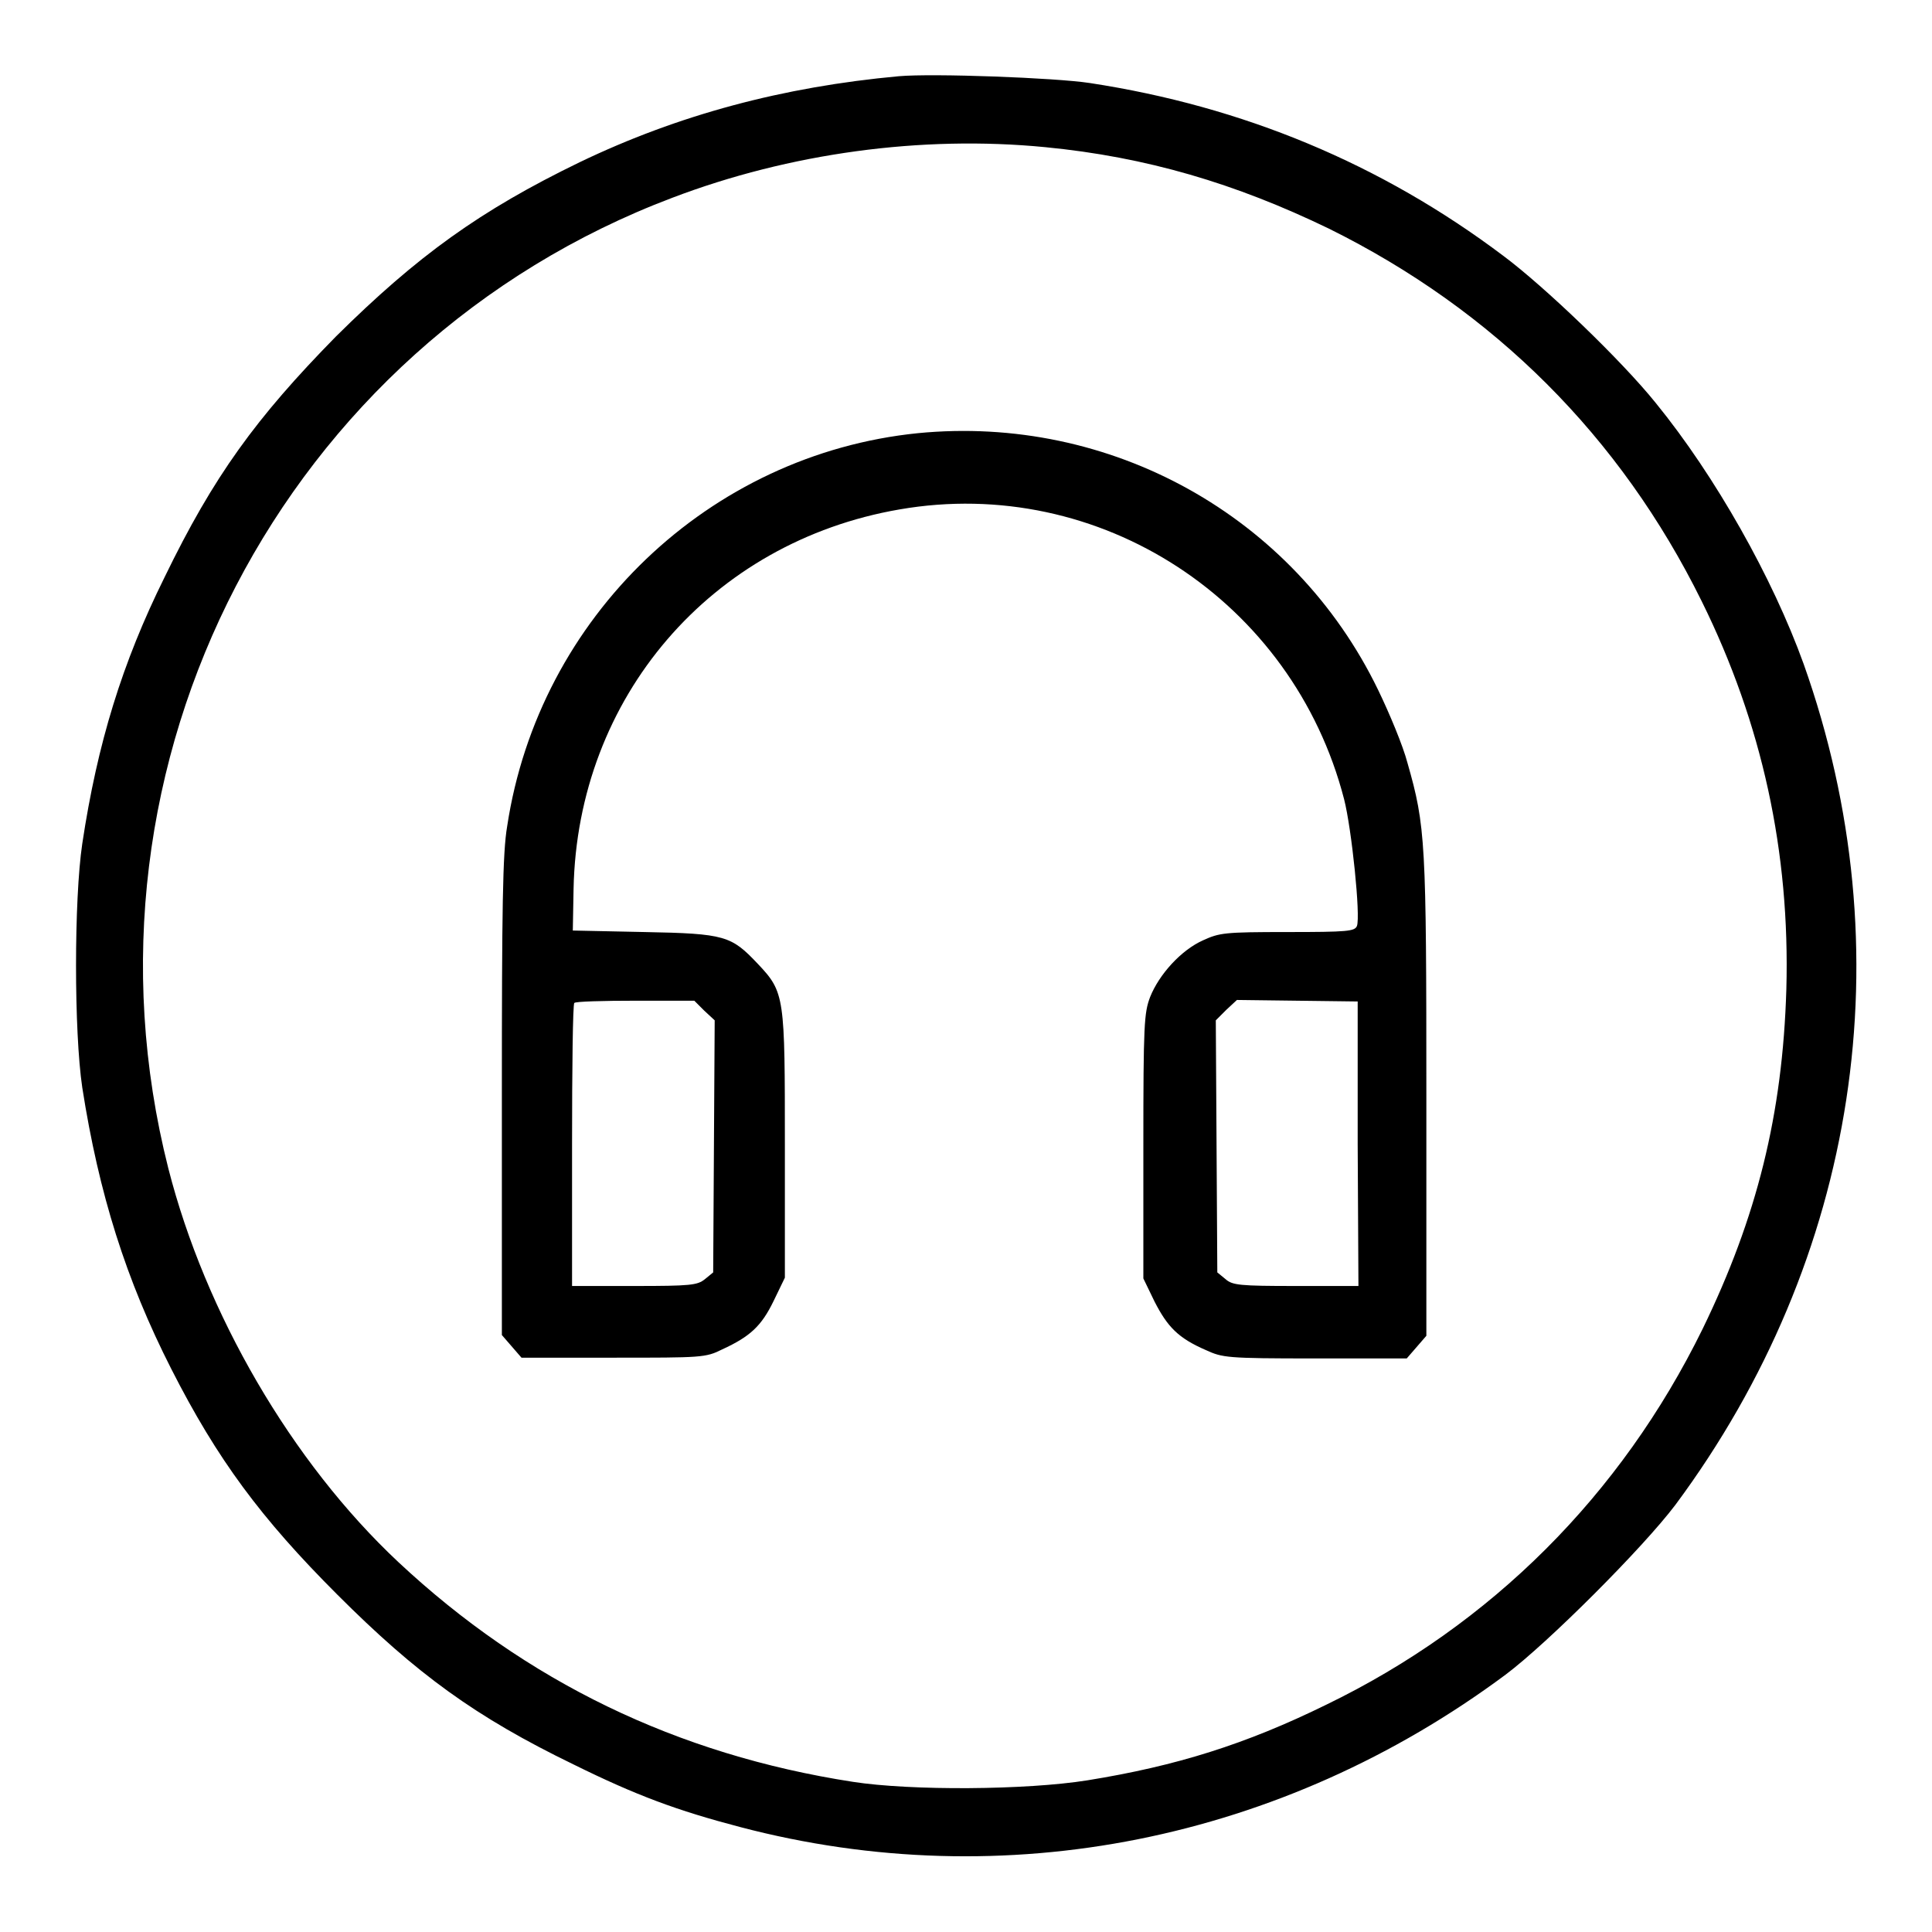
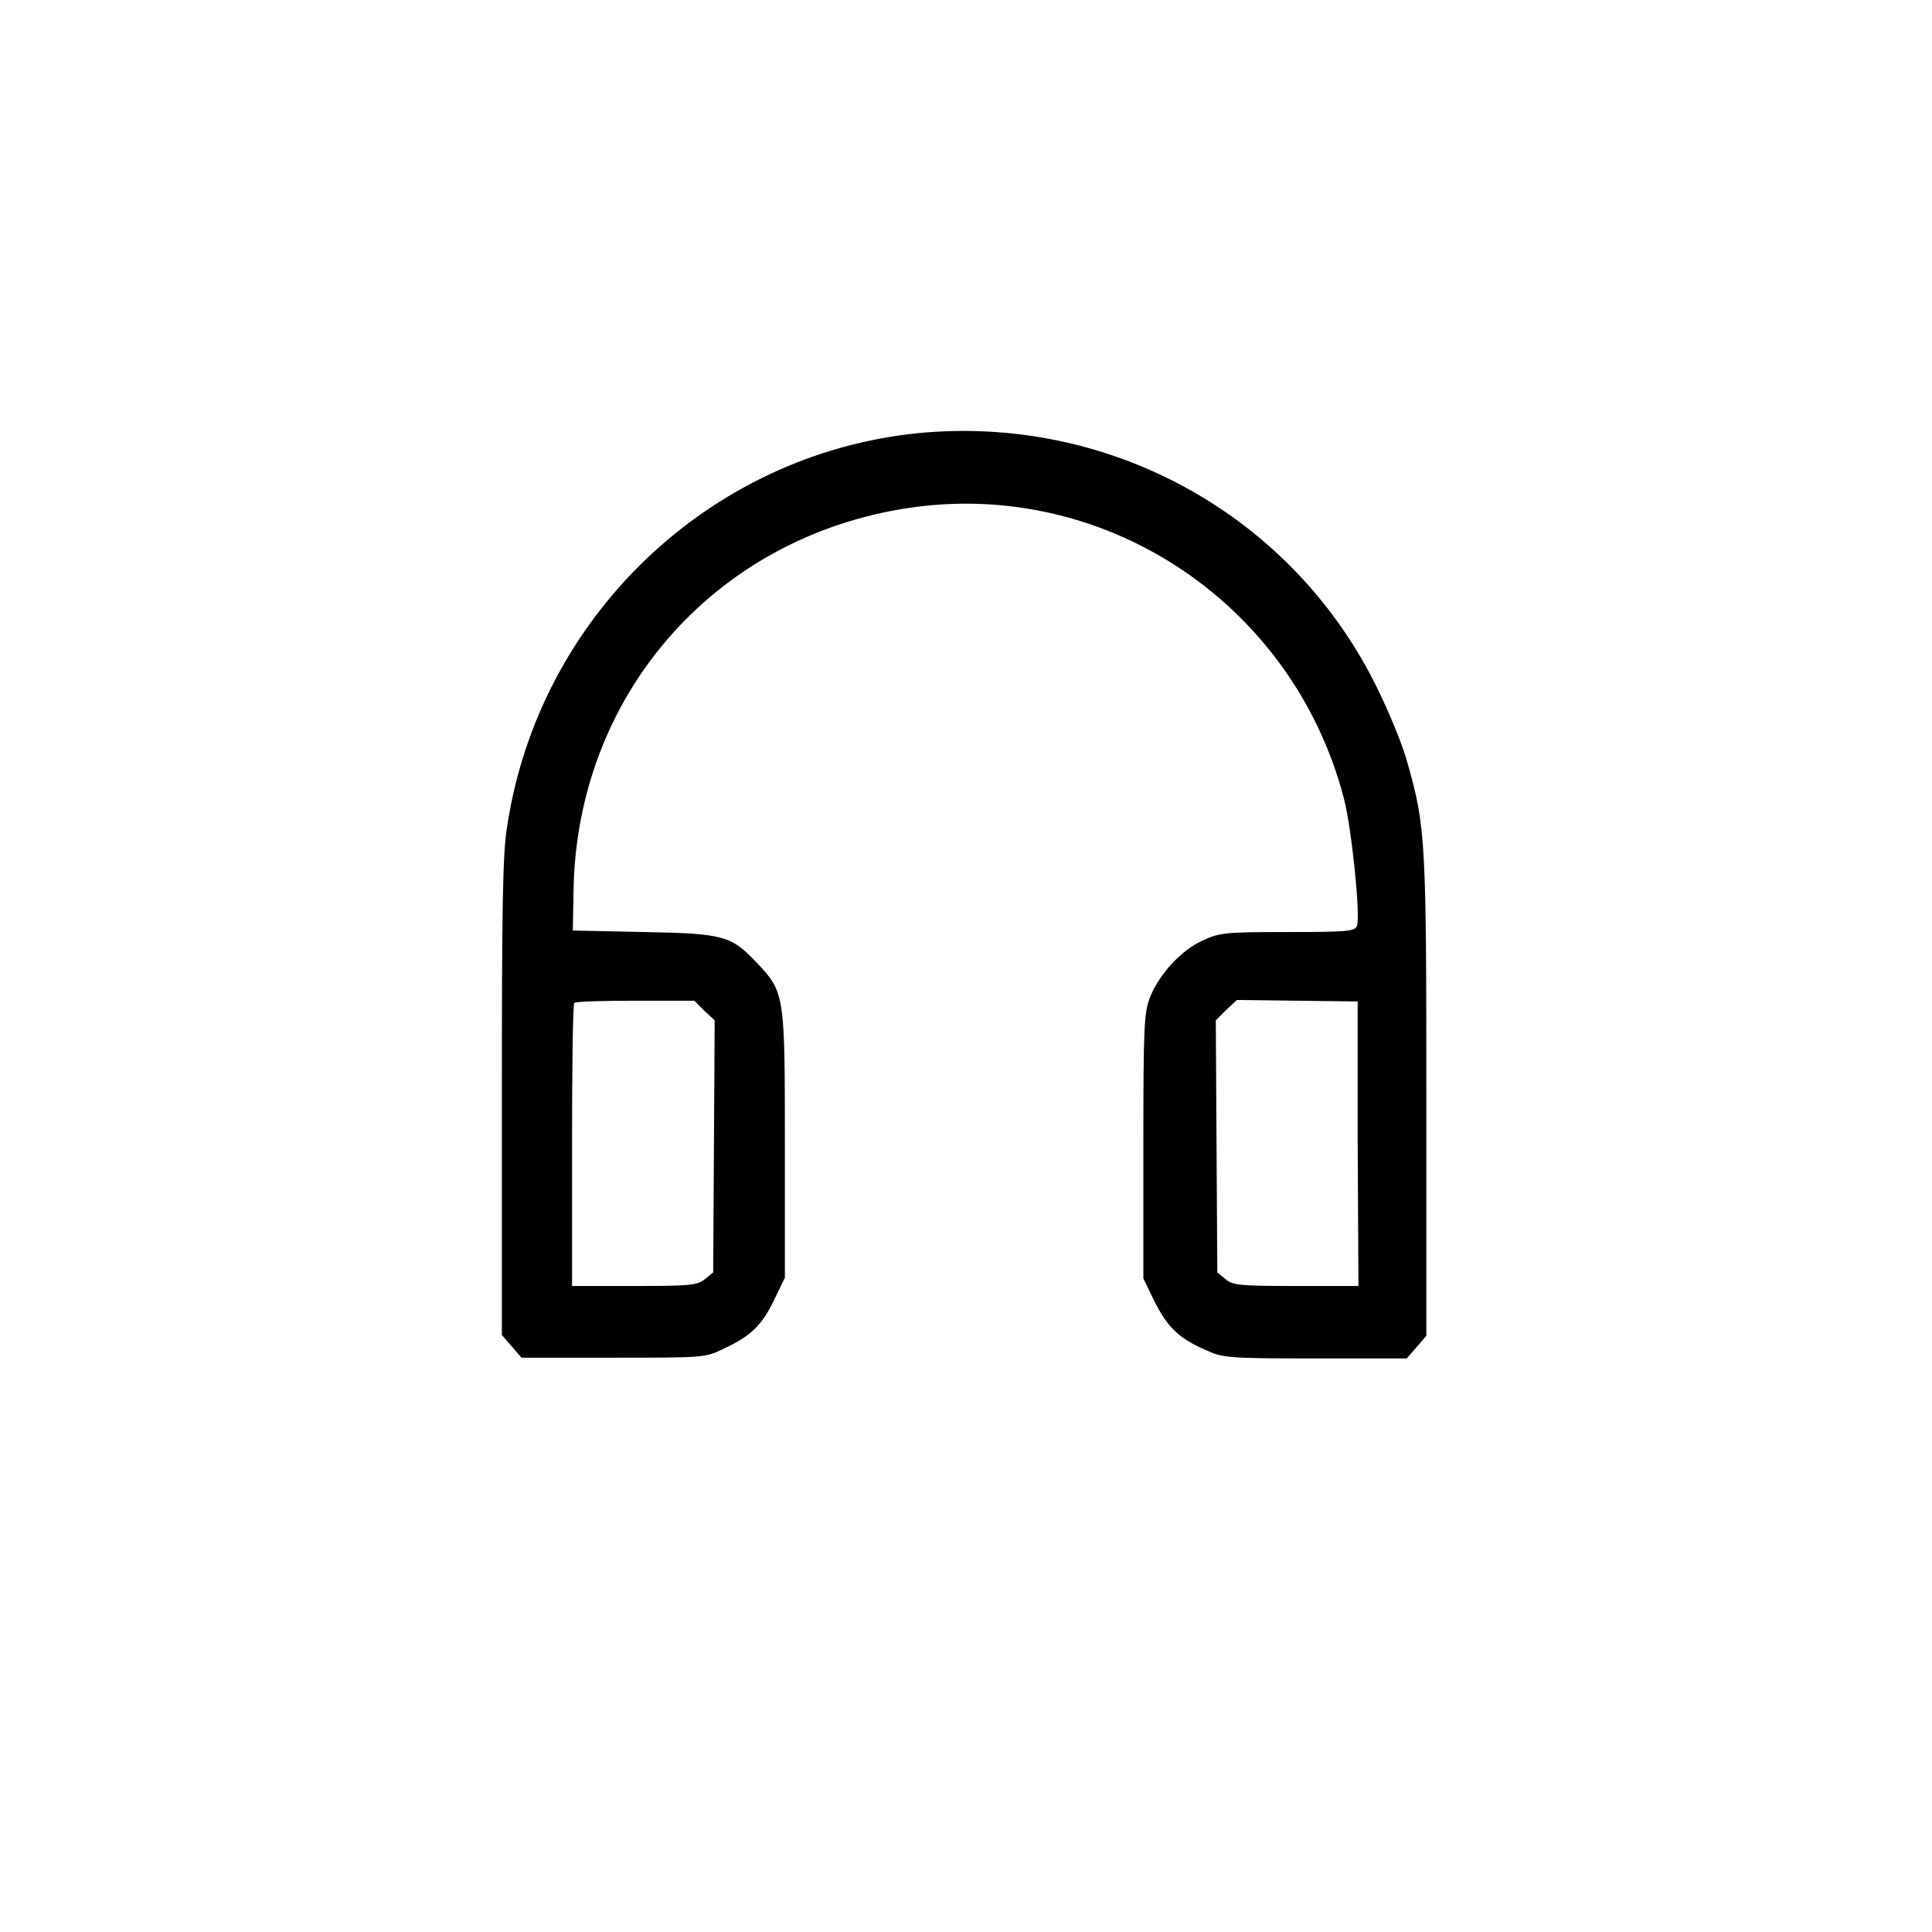
<svg xmlns="http://www.w3.org/2000/svg" version="1.1" x="0px" y="0px" viewBox="0 0 256 256" enable-background="new 0 0 256 256" xml:space="preserve">
  <g>
    <g>
      <g>
-         <path fill="#000000" d="M119.1,10.1c-15.3,1.4-29.2,5.1-42.3,11.4c-13.2,6.4-21.5,12.4-32.3,23.1C33.9,55.4,28.3,63.1,21.8,76.5c-5.6,11.3-8.9,22-10.9,35.3c-1.1,7.4-1.1,24.9,0,32.3c2.2,14.1,5.8,25.5,11.8,37.3c6.1,12,11.9,19.8,22,29.9C55.2,221.8,63,227.5,76,233.8c8.3,4.1,13.7,6.1,22.1,8.3c35,9.2,71.8,1.8,101.4-20.2c5.6-4.2,18.2-16.8,22.5-22.5C246.2,166.8,252.5,126,239,88c-4.1-11.4-11.7-24.9-19.6-34.6c-4.5-5.6-14.7-15.4-20.2-19.5c-16.2-12.2-34.5-19.8-54.8-22.9C139.8,10.3,123.6,9.7,119.1,10.1z M138.5,19.5c13.4,1.3,25.2,4.8,37.6,10.8c21.8,10.8,38.6,27.5,49.4,49.4c8,16.2,11.7,33.2,11.2,51.4c-0.5,16.6-3.9,30.2-11.1,45c-10.8,22-28,39.2-49.9,49.8c-10.6,5.2-19.8,8.1-31.6,10c-8.1,1.3-23.4,1.4-31.1,0.2c-23.3-3.6-43.3-13.3-60.2-29.1c-14.2-13.3-25.6-33-30.5-52.2C8.7,101.1,37.5,45.7,89.1,26.2C104.6,20.3,122.1,17.9,138.5,19.5z" />
        <path fill="#000000" d="M121.6,57.4c-27.6,2.8-50.2,24.3-54.4,52.1c-0.6,3.5-0.7,10.8-0.7,35.9v31.5l1.3,1.5l1.3,1.5h12.2c11.7,0,12.2,0,14.4-1.1c3.7-1.7,5.2-3.1,6.8-6.4l1.5-3.1v-17.5c0-19.8,0-20.3-3.6-24.1c-3.5-3.7-4.3-4-15-4.2l-9.5-0.2l0.1-5.5c0.5-25.4,18.2-46,43.2-50.3c26.5-4.6,52.1,12.1,58.9,38.4c1,3.9,2.2,15.5,1.7,16.8c-0.3,0.7-1.2,0.8-9.2,0.8c-8.4,0-9,0.1-11.2,1.1c-2.9,1.3-5.8,4.5-7,7.5c-0.8,2.1-0.9,3.6-0.9,19.8v17.5l1.5,3.1c1.7,3.3,3.1,4.8,6.8,6.4c2.2,1,2.7,1.1,14.4,1.1h12.2l1.3-1.5l1.3-1.5v-31.5c0-34-0.1-36-2.5-44.4c-0.6-2.3-2.4-6.6-3.9-9.7C171.4,68.3,147.1,54.9,121.6,57.4z M93.3,133.9l1.4,1.3l-0.1,16.7l-0.1,16.7l-1.1,0.9c-1,0.8-1.9,0.9-9.3,0.9h-8.3v-18.6c0-10.2,0.1-18.8,0.3-18.9c0.1-0.2,3.8-0.3,8.1-0.3H92L93.3,133.9z M179.9,151.6l0.1,18.8h-8.3c-7.4,0-8.4-0.1-9.3-0.9l-1.1-0.9l-0.1-16.7l-0.1-16.7l1.4-1.4l1.4-1.3l8,0.1l8,0.1L179.9,151.6z" />
      </g>
    </g>
  </g>
</svg>